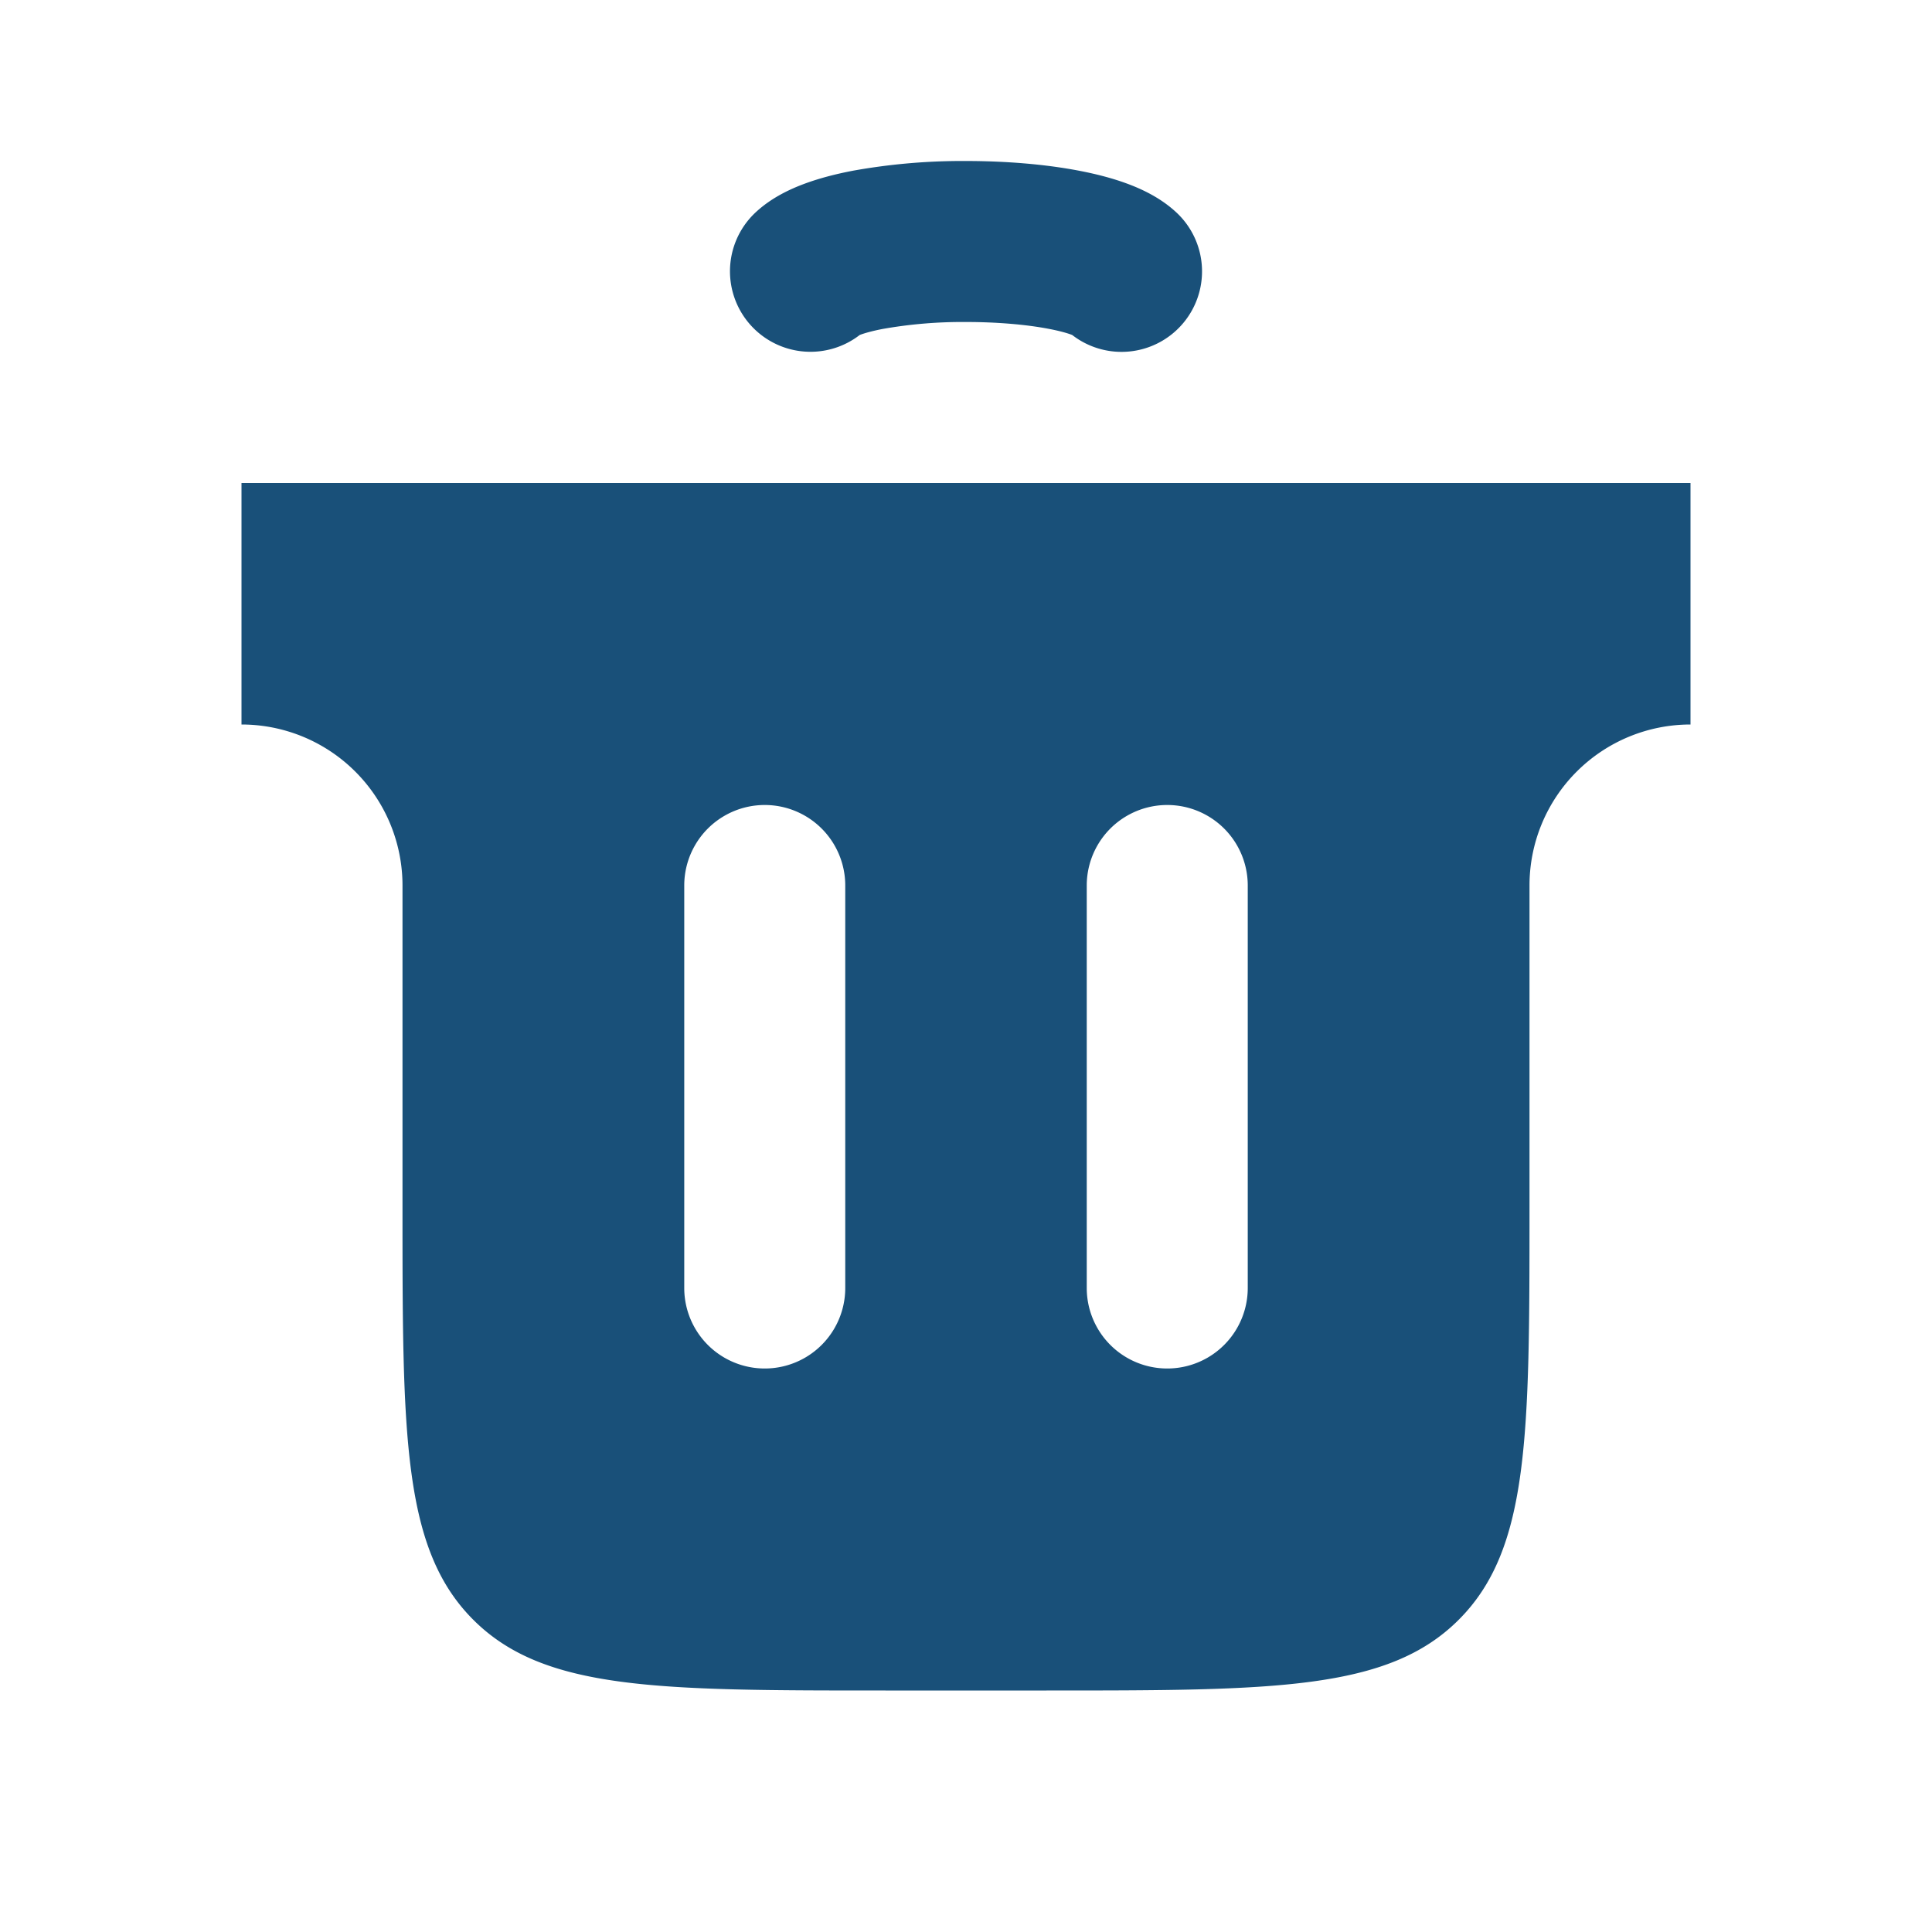
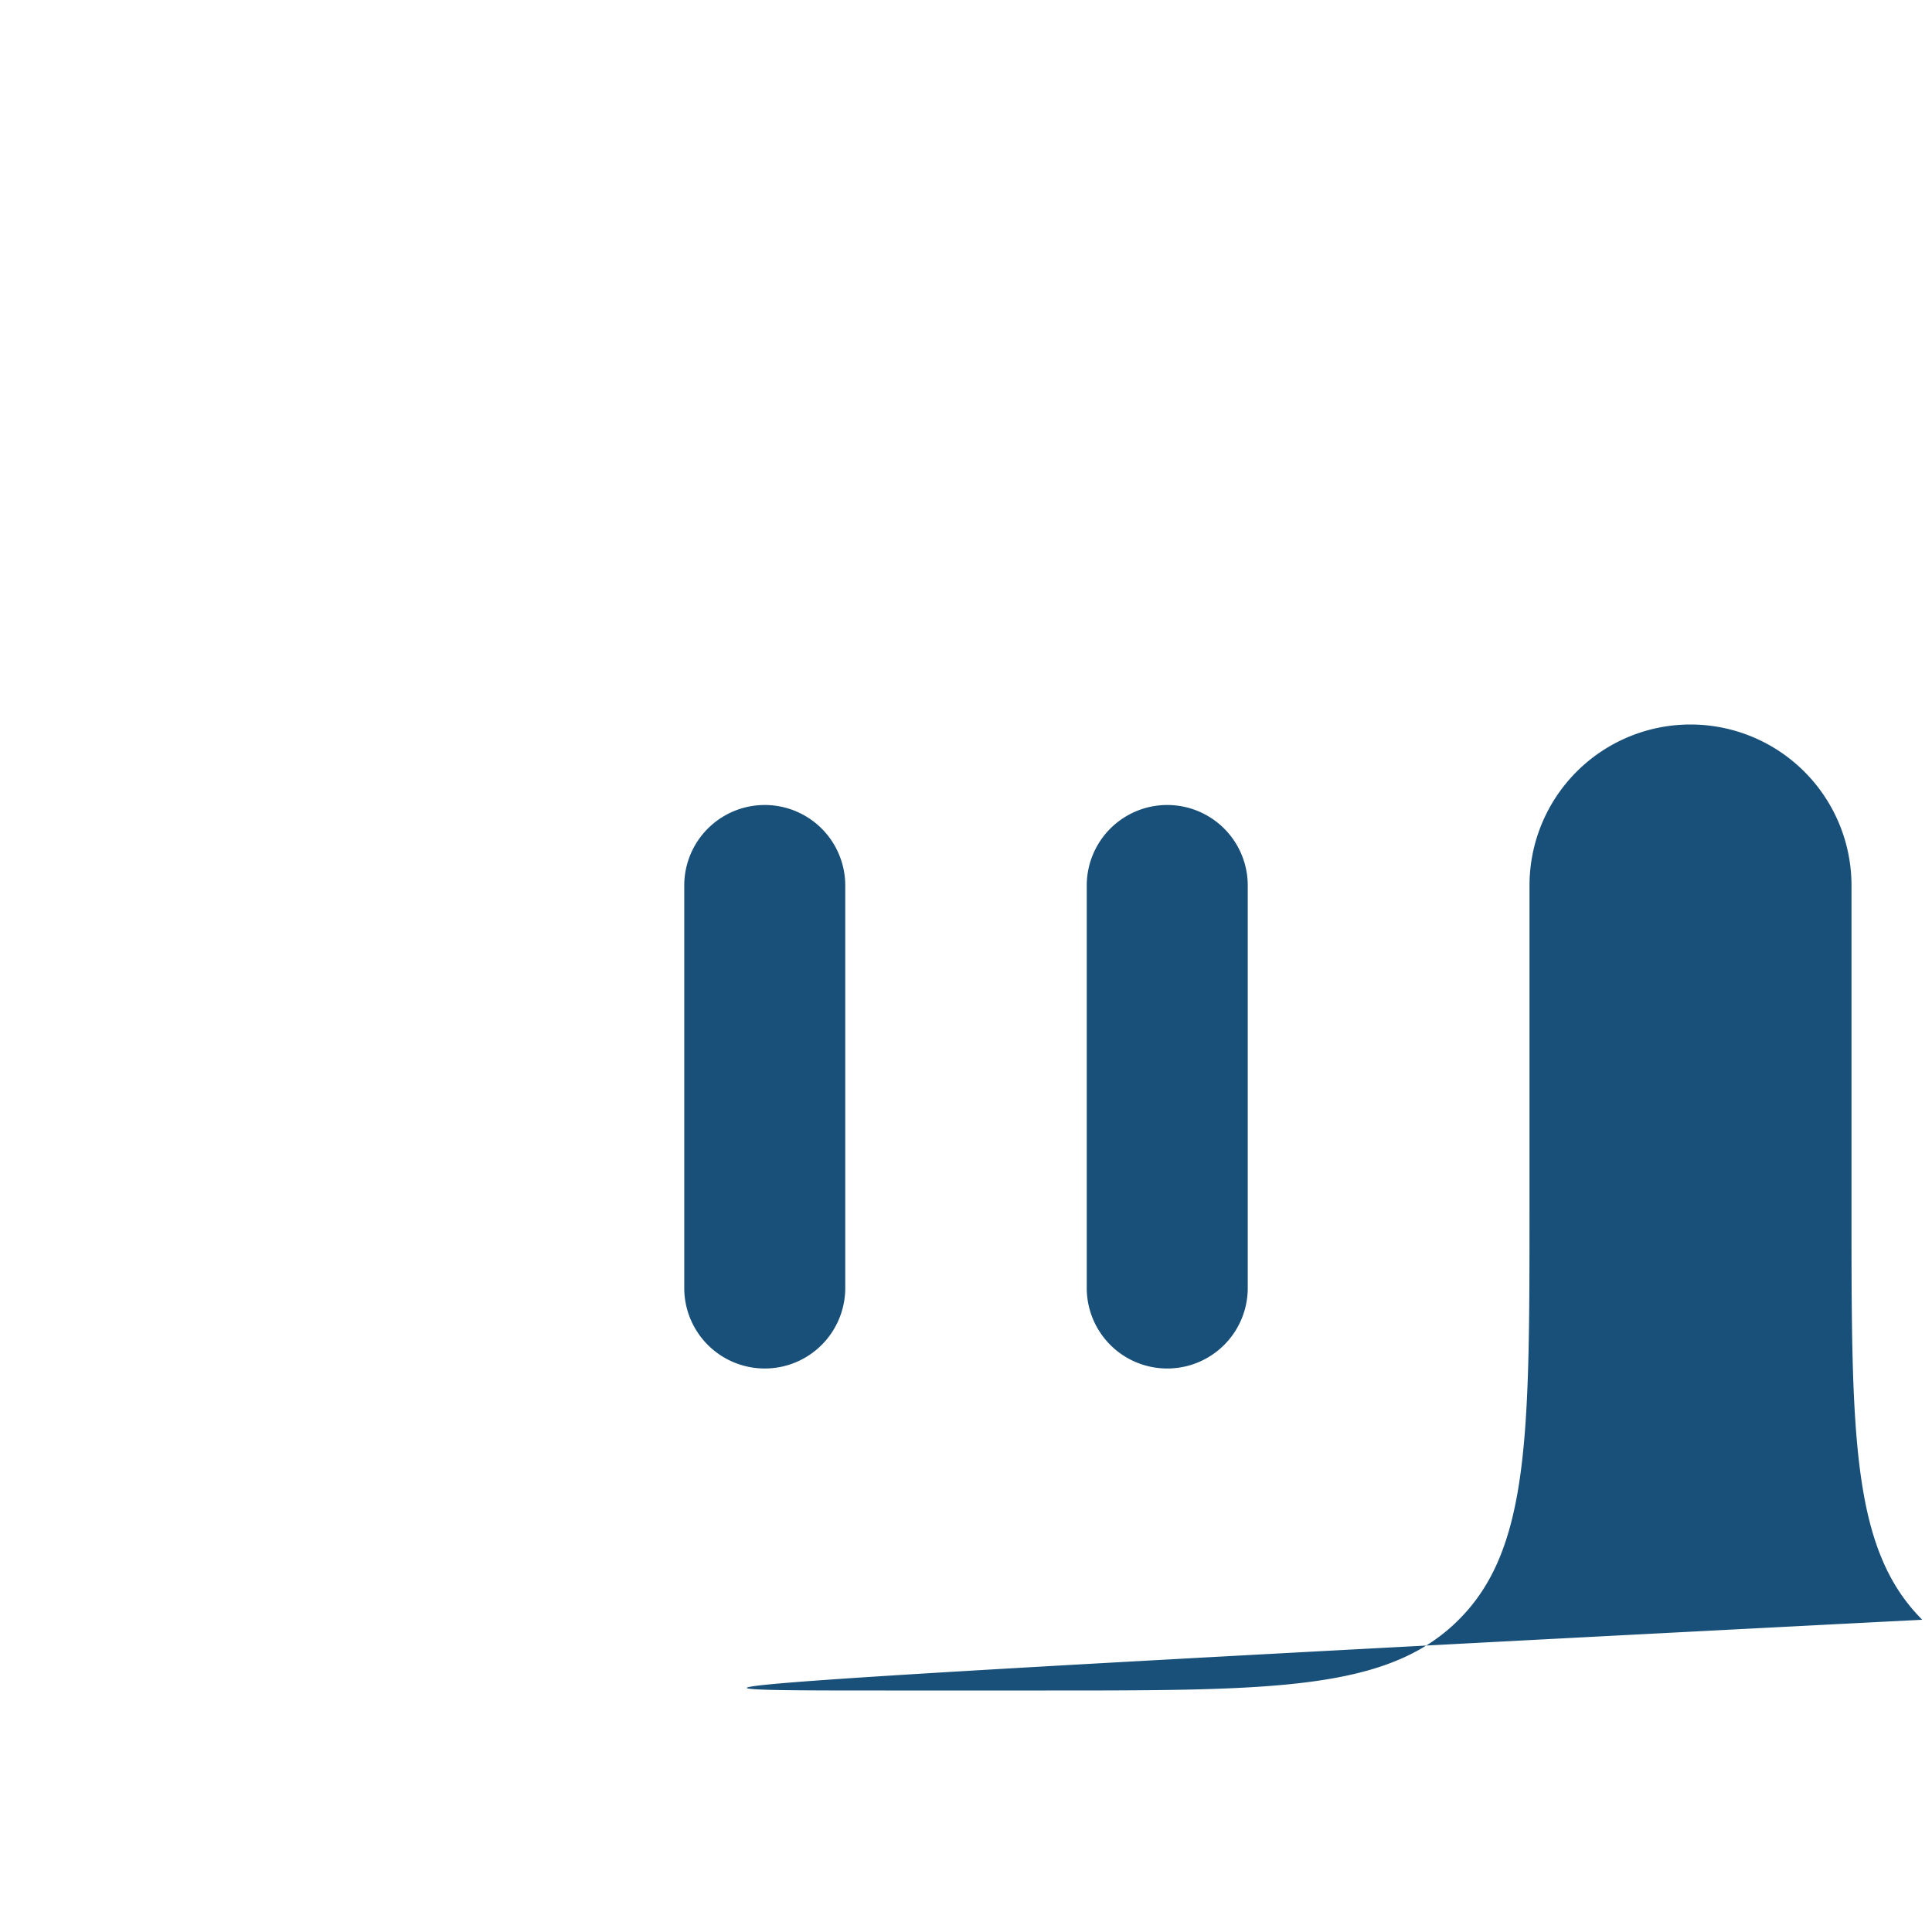
<svg xmlns="http://www.w3.org/2000/svg" width="24" height="24" viewBox="0 0 24 24" fill="none">
-   <path fill-rule="evenodd" clip-rule="evenodd" d="M21 6H3v3a2 2 0 012 2v4c0 2.828 0 4.243.879 5.121C6.757 21 8.172 21 11 21h2c2.828 0 4.243 0 5.121-.879C19 19.243 19 17.828 19 15v-4a2 2 0 012-2V6zm-10.5 5a1 1 0 10-2 0v5a1 1 0 102 0v-5zm5 0a1 1 0 10-2 0v5a1 1 0 102 0v-5z" fill="#195079" />
-   <path d="M10.068 3.37c.114-.106.365-.2.715-.267A6.68 6.68 0 0112 3c.44 0 .868.036 1.217.103.35.067.6.161.715.268" stroke="#195079" stroke-width="2" stroke-linecap="round" />
+   <path fill-rule="evenodd" clip-rule="evenodd" d="M21 6v3a2 2 0 012 2v4c0 2.828 0 4.243.879 5.121C6.757 21 8.172 21 11 21h2c2.828 0 4.243 0 5.121-.879C19 19.243 19 17.828 19 15v-4a2 2 0 012-2V6zm-10.5 5a1 1 0 10-2 0v5a1 1 0 102 0v-5zm5 0a1 1 0 10-2 0v5a1 1 0 102 0v-5z" fill="#195079" />
</svg>